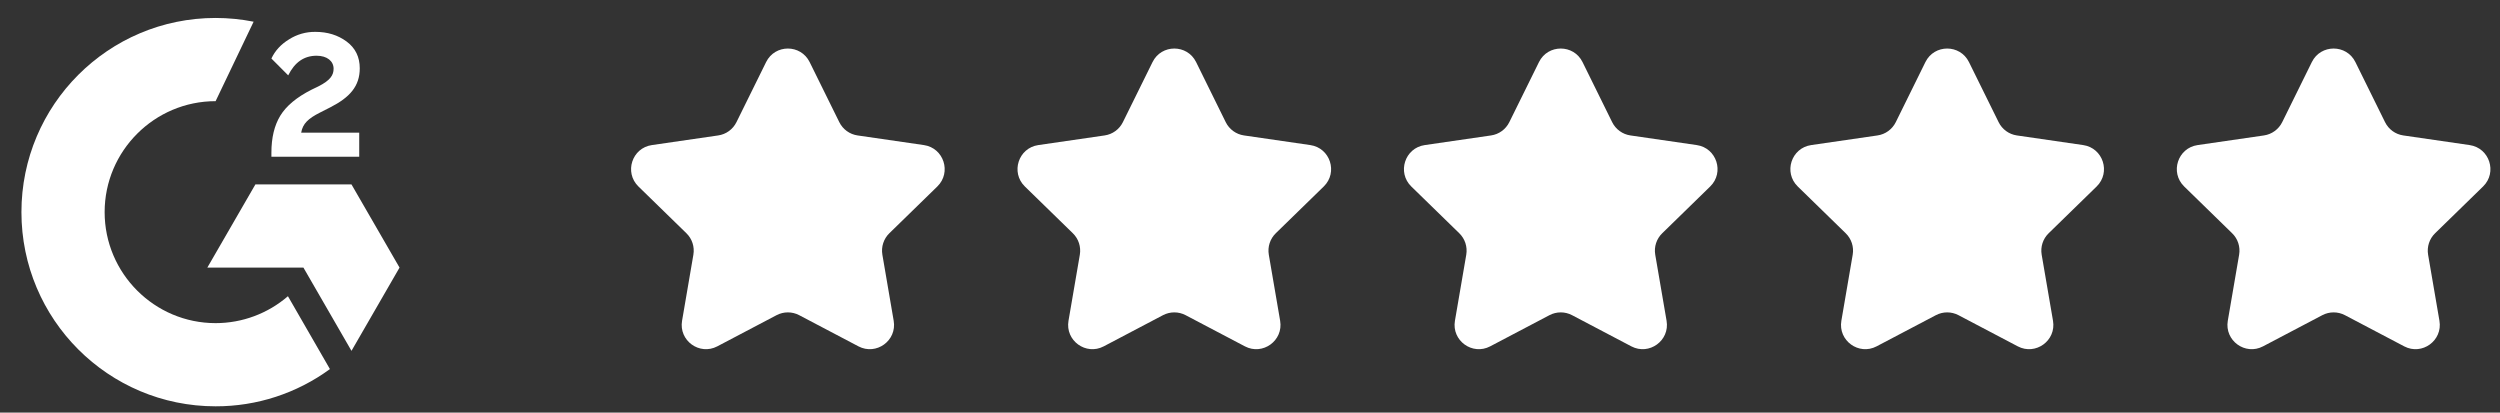
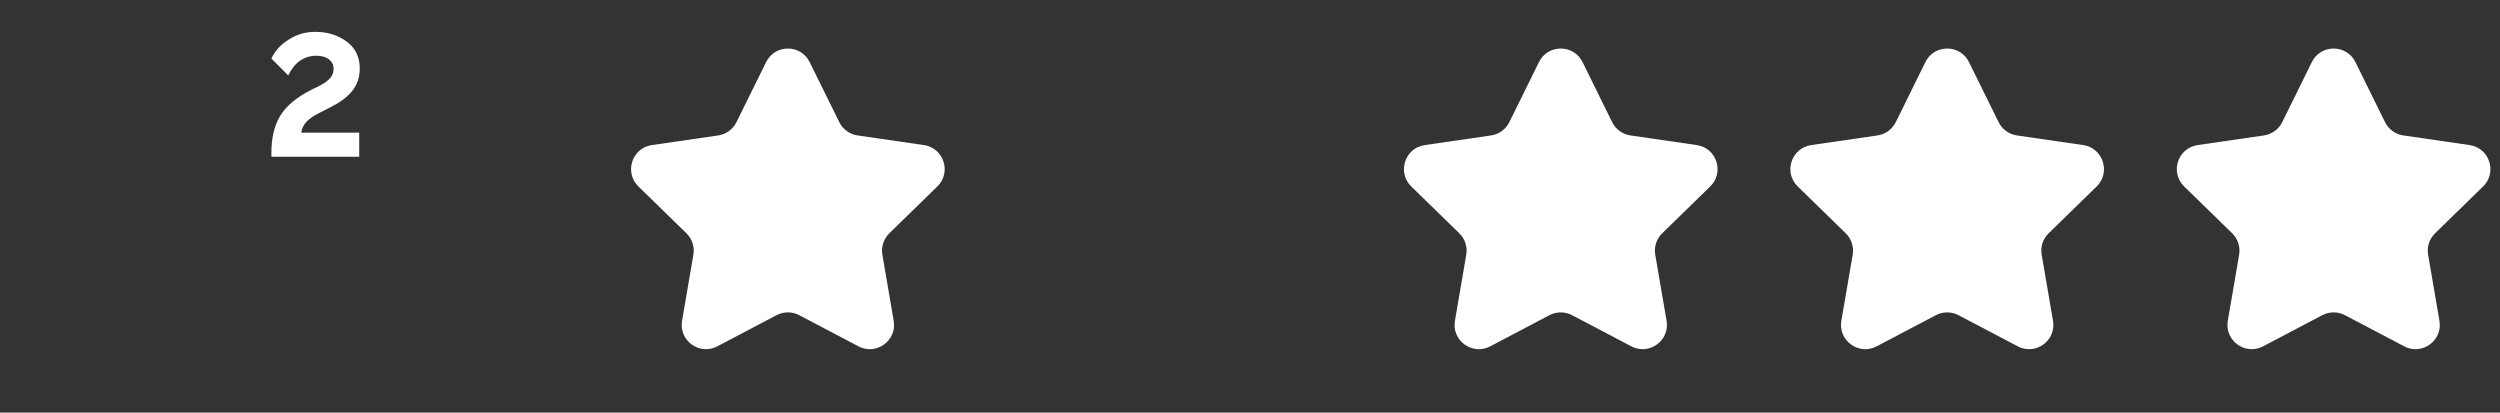
<svg xmlns="http://www.w3.org/2000/svg" width="103" height="17" viewBox="0 0 103 17" fill="none">
  <rect x="0" y="0" width="103" height="17" fill="#333333" stroke="none" />
  <path d="M14.8 5.465H12.409C12.473 5.09 12.706 4.88 13.176 4.642L13.616 4.418C14.402 4.015 14.822 3.559 14.822 2.814C14.822 2.346 14.64 1.976 14.279 1.71C13.918 1.444 13.492 1.313 12.994 1.313C12.608 1.308 12.23 1.416 11.905 1.624C11.577 1.825 11.334 2.086 11.182 2.411L11.874 3.105C12.143 2.562 12.532 2.296 13.044 2.296C13.478 2.296 13.744 2.52 13.744 2.831C13.744 3.091 13.616 3.307 13.117 3.559L12.834 3.696C12.221 4.007 11.796 4.362 11.549 4.765C11.303 5.169 11.182 5.675 11.182 6.289V6.457H14.8V5.465Z" fill="white" />
-   <path d="M14.481 7.598H10.522L8.542 11.025H12.501L14.481 14.455L16.461 11.025L14.481 7.598Z" fill="white" />
-   <path d="M8.883 13.313C6.363 13.313 4.311 11.261 4.311 8.74C4.311 6.22 6.363 4.168 8.883 4.168L10.449 0.894C9.933 0.792 9.409 0.74 8.883 0.74C4.465 0.74 0.883 4.322 0.883 8.74C0.883 13.159 4.465 16.74 8.883 16.74C10.577 16.744 12.227 16.206 13.593 15.206L11.863 12.204C11.035 12.919 9.977 13.313 8.883 13.313Z" fill="white" />
  <path d="M31.564 2.557C31.931 1.814 32.99 1.814 33.357 2.557L34.579 5.033C34.725 5.328 35.006 5.533 35.332 5.58L38.064 5.977C38.884 6.096 39.212 7.104 38.618 7.683L36.641 9.61C36.406 9.839 36.298 10.17 36.354 10.495L36.82 13.216C36.961 14.032 36.103 14.655 35.369 14.27L32.926 12.985C32.635 12.832 32.287 12.832 31.995 12.985L29.552 14.27C28.818 14.655 27.961 14.032 28.101 13.216L28.567 10.495C28.623 10.17 28.516 9.839 28.28 9.61L26.303 7.683C25.71 7.104 26.037 6.096 26.857 5.977L29.589 5.58C29.915 5.533 30.197 5.328 30.342 5.033L31.564 2.557Z" fill="white" />
-   <path d="M47.485 2.557C47.852 1.814 48.912 1.814 49.279 2.557L50.5 5.033C50.646 5.328 50.927 5.533 51.253 5.58L53.985 5.977C54.805 6.096 55.133 7.104 54.539 7.683L52.562 9.61C52.327 9.839 52.219 10.17 52.275 10.495L52.742 13.216C52.882 14.032 52.024 14.655 51.291 14.27L48.847 12.985C48.556 12.832 48.208 12.832 47.916 12.985L45.473 14.27C44.739 14.655 43.882 14.032 44.022 13.216L44.489 10.495C44.544 10.17 44.437 9.839 44.201 9.61L42.224 7.683C41.631 7.104 41.958 6.096 42.778 5.977L45.51 5.58C45.836 5.533 46.118 5.328 46.263 5.033L47.485 2.557Z" fill="white" />
  <path d="M63.406 2.557C63.773 1.814 64.833 1.814 65.2 2.557L66.421 5.033C66.567 5.328 66.849 5.533 67.174 5.58L69.906 5.977C70.726 6.096 71.054 7.104 70.46 7.683L68.484 9.61C68.248 9.839 68.14 10.17 68.196 10.495L68.663 13.216C68.803 14.032 67.945 14.655 67.212 14.27L64.768 12.985C64.477 12.832 64.129 12.832 63.838 12.985L61.394 14.27C60.66 14.655 59.803 14.032 59.943 13.216L60.41 10.495C60.465 10.17 60.358 9.839 60.122 9.61L58.145 7.683C57.552 7.104 57.879 6.096 58.7 5.977L61.431 5.58C61.757 5.533 62.039 5.328 62.184 5.033L63.406 2.557Z" fill="white" />
  <path d="M79.327 2.557C79.694 1.814 80.754 1.814 81.121 2.557L82.343 5.033C82.488 5.328 82.77 5.533 83.095 5.58L85.827 5.977C86.647 6.096 86.975 7.104 86.382 7.683L84.405 9.61C84.169 9.839 84.061 10.17 84.117 10.495L84.584 13.216C84.724 14.032 83.867 14.655 83.133 14.27L80.689 12.985C80.398 12.832 80.05 12.832 79.759 12.985L77.315 14.27C76.582 14.655 75.724 14.032 75.864 13.216L76.331 10.495C76.387 10.17 76.279 9.839 76.043 9.61L74.067 7.683C73.473 7.104 73.8 6.096 74.621 5.977L77.353 5.58C77.678 5.533 77.96 5.328 78.106 5.033L79.327 2.557Z" fill="white" />
  <path d="M95.248 2.557C95.615 1.814 96.675 1.814 97.042 2.557L98.264 5.033C98.409 5.328 98.691 5.533 99.016 5.58L101.748 5.977C102.569 6.096 102.896 7.104 102.303 7.683L100.326 9.61C100.09 9.839 99.983 10.17 100.038 10.495L100.505 13.216C100.645 14.032 99.788 14.655 99.054 14.27L96.611 12.985C96.319 12.832 95.971 12.832 95.68 12.985L93.236 14.27C92.503 14.655 91.645 14.032 91.785 13.216L92.252 10.495C92.308 10.17 92.2 9.839 91.964 9.61L89.988 7.683C89.394 7.104 89.722 6.096 90.542 5.977L93.274 5.58C93.599 5.533 93.881 5.328 94.027 5.033L95.248 2.557Z" fill="white" />
</svg>